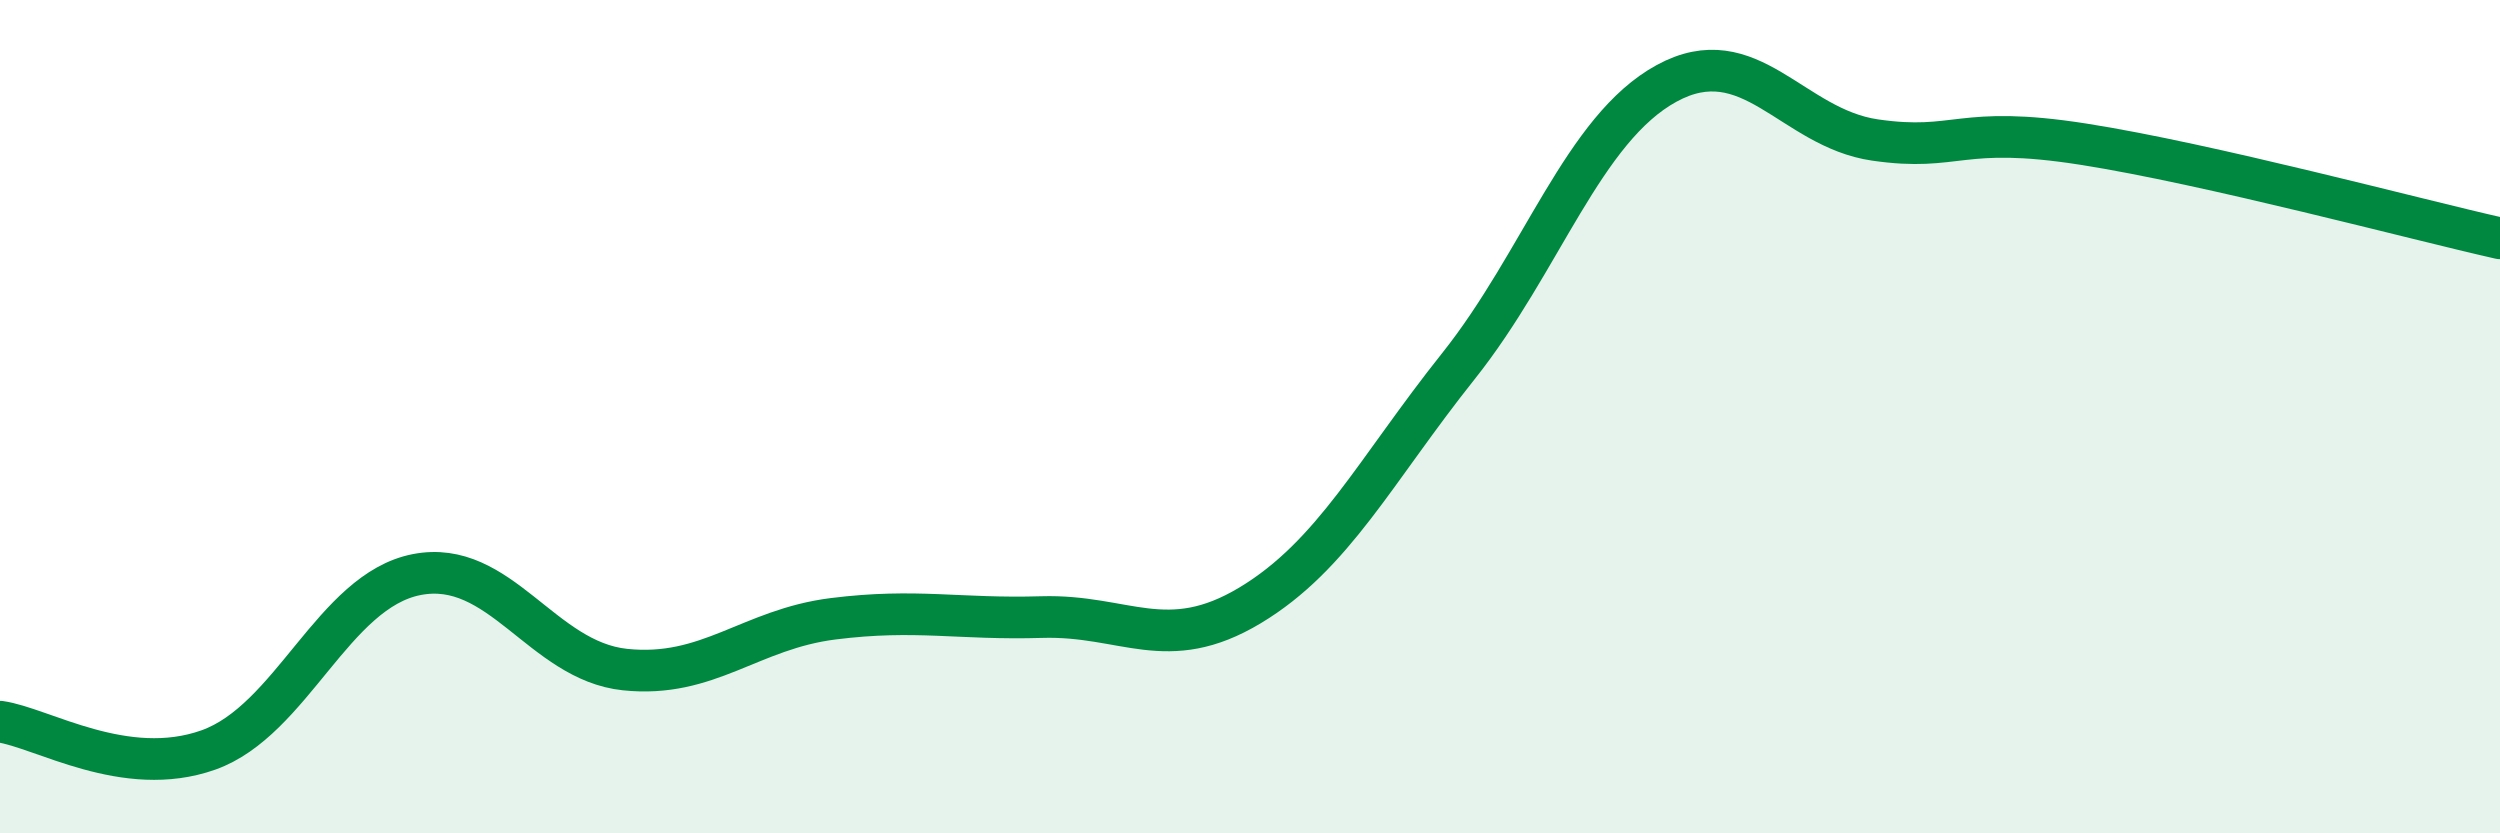
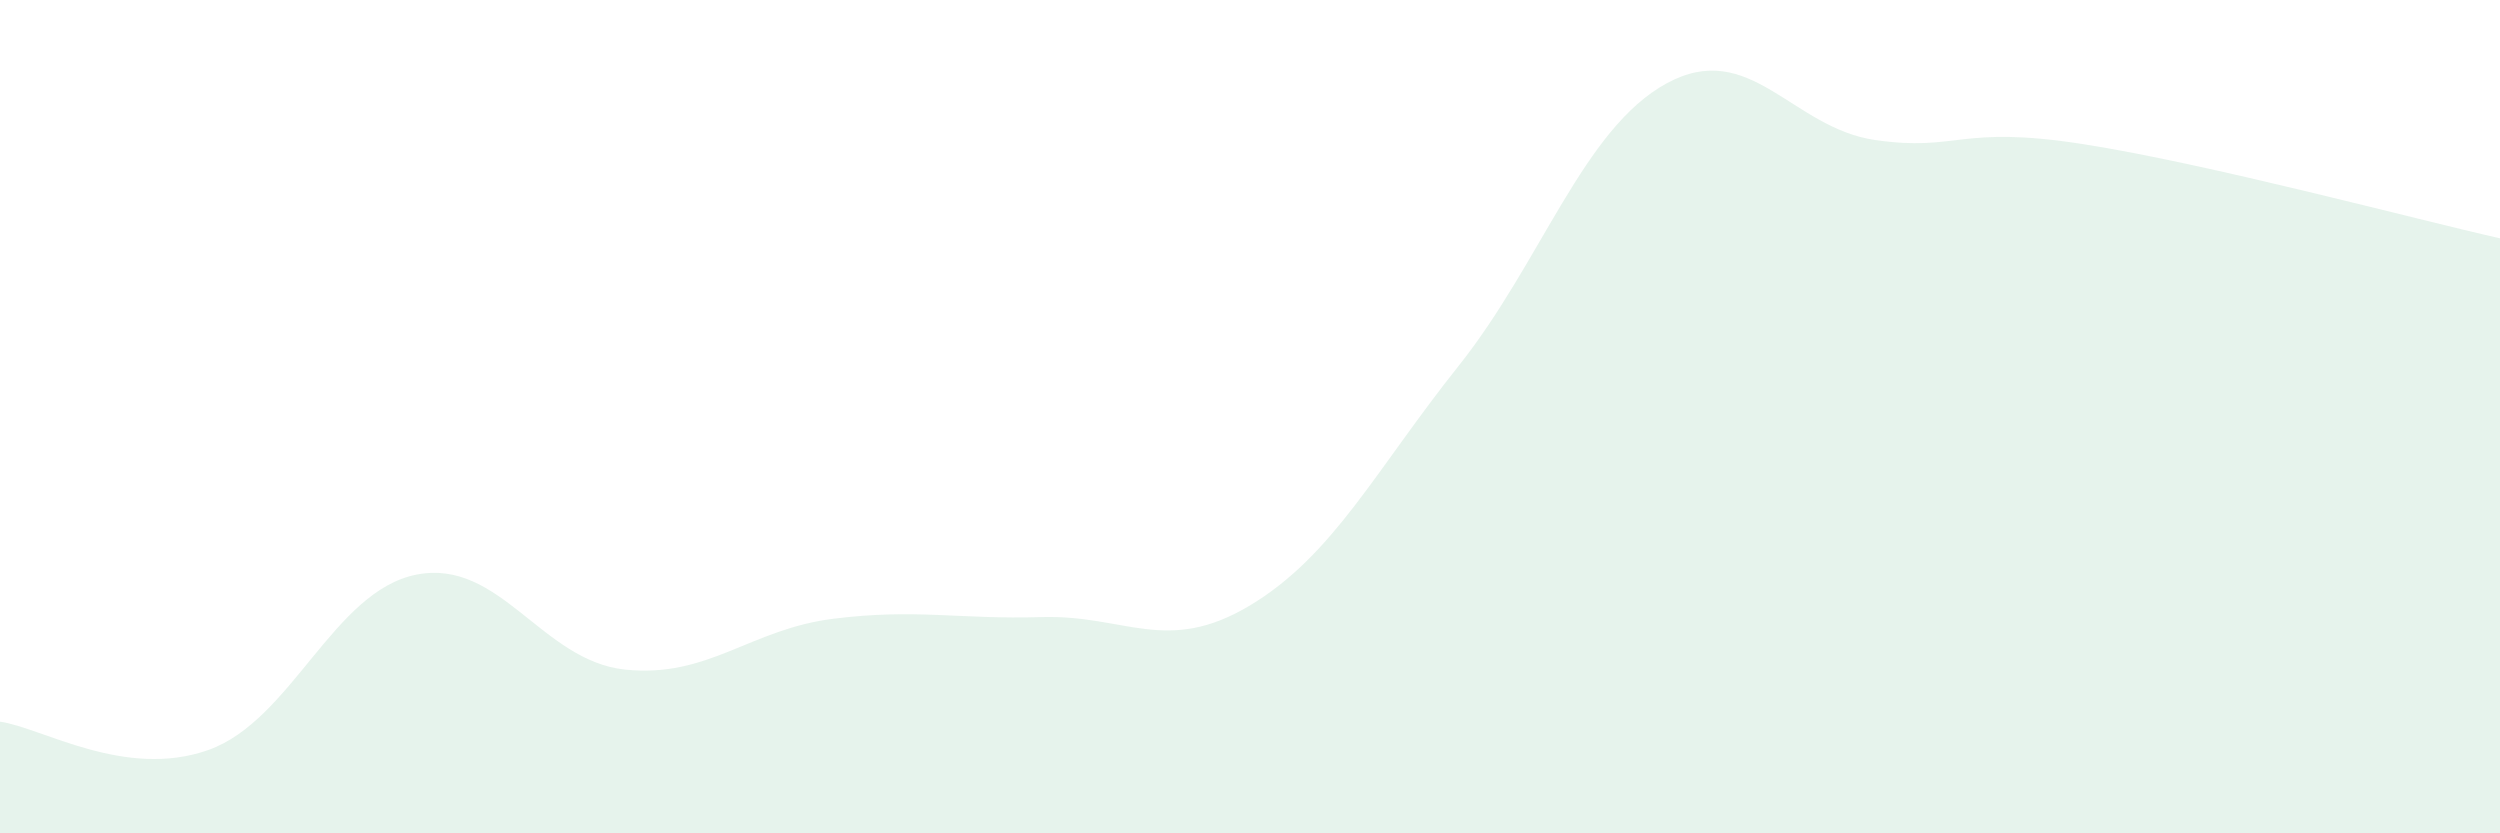
<svg xmlns="http://www.w3.org/2000/svg" width="60" height="20" viewBox="0 0 60 20">
  <path d="M 0,17.32 C 1,17.46 3,18.71 5,18 C 7,17.29 8,14.18 10,13.79 C 12,13.4 13,15.86 15,16.07 C 17,16.28 18,15.1 20,14.85 C 22,14.6 23,14.87 25,14.81 C 27,14.75 28,15.73 30,14.53 C 32,13.33 33,11.3 35,8.79 C 37,6.28 38,3.09 40,2 C 42,0.91 43,3.07 45,3.36 C 47,3.65 47,2.99 50,3.46 C 53,3.93 58,5.27 60,5.72L60 20L0 20Z" fill="#008740" opacity="0.1" stroke-linecap="round" stroke-linejoin="round" />
-   <path d="M 0,17.32 C 1,17.46 3,18.71 5,18 C 7,17.29 8,14.18 10,13.79 C 12,13.4 13,15.86 15,16.07 C 17,16.28 18,15.1 20,14.85 C 22,14.6 23,14.87 25,14.81 C 27,14.75 28,15.73 30,14.53 C 32,13.33 33,11.3 35,8.79 C 37,6.28 38,3.09 40,2 C 42,0.91 43,3.07 45,3.36 C 47,3.65 47,2.99 50,3.46 C 53,3.93 58,5.27 60,5.72" stroke="#008740" stroke-width="1" fill="none" stroke-linecap="round" stroke-linejoin="round" />
</svg>